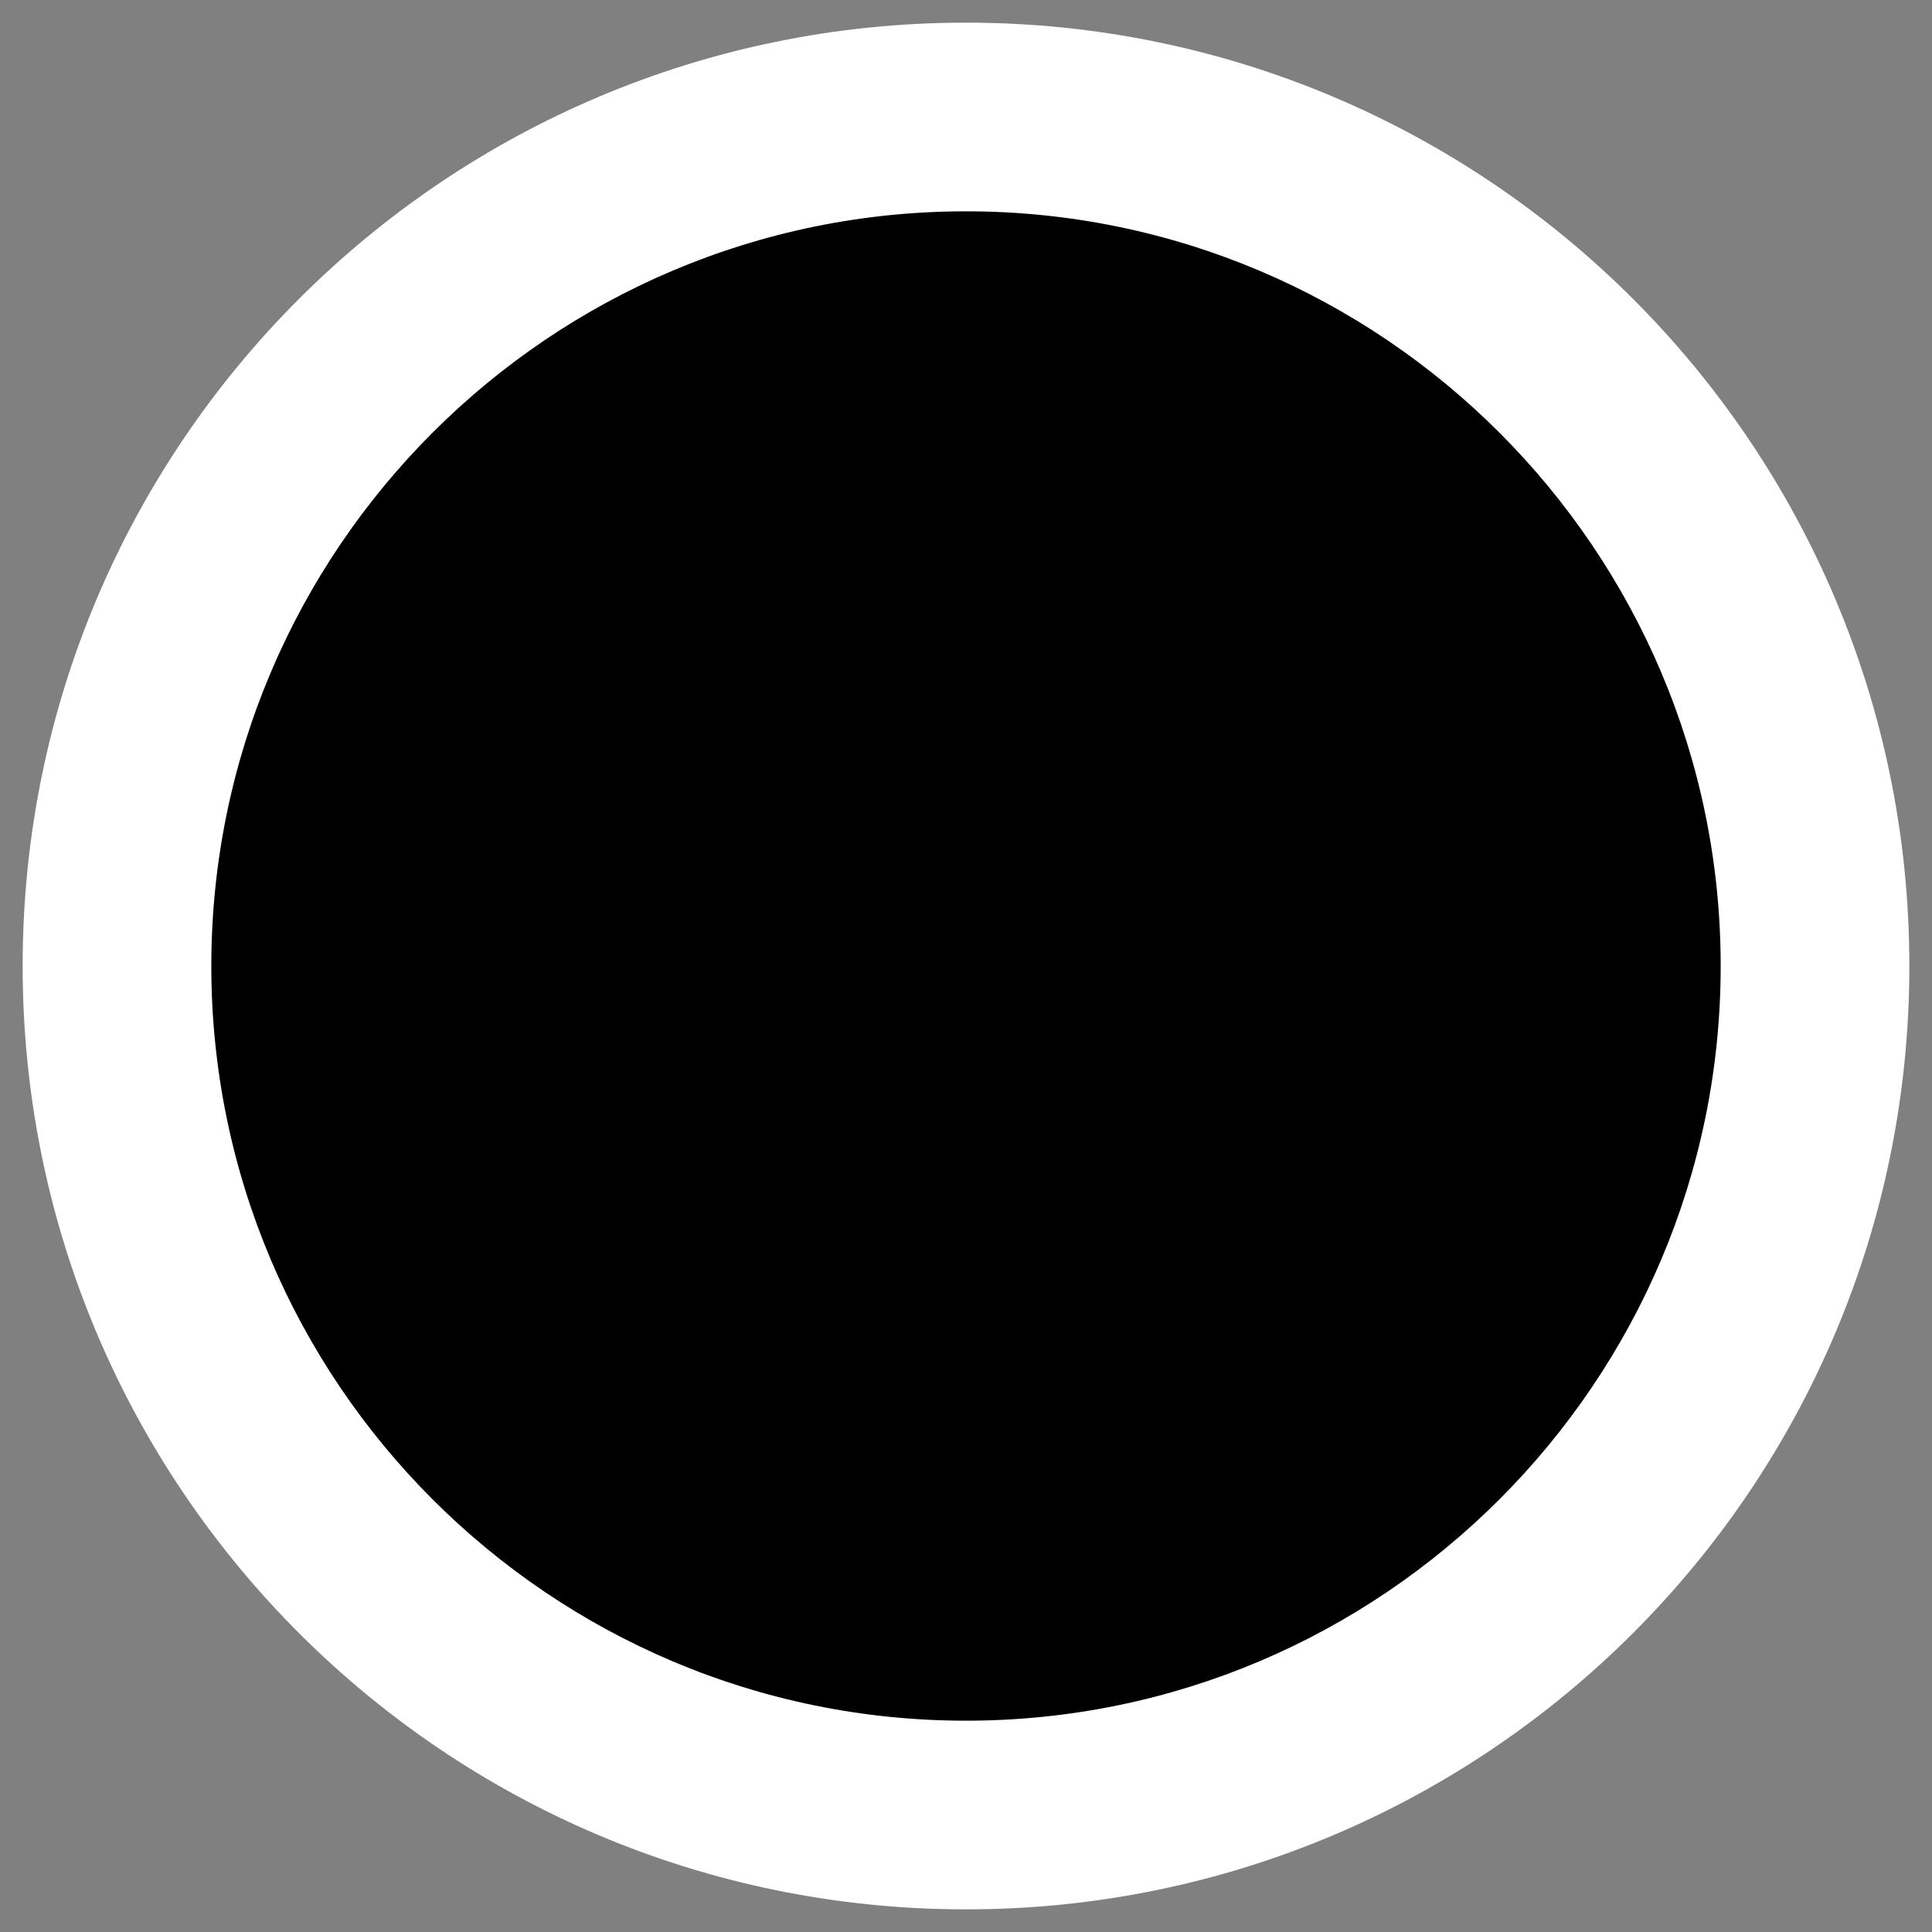
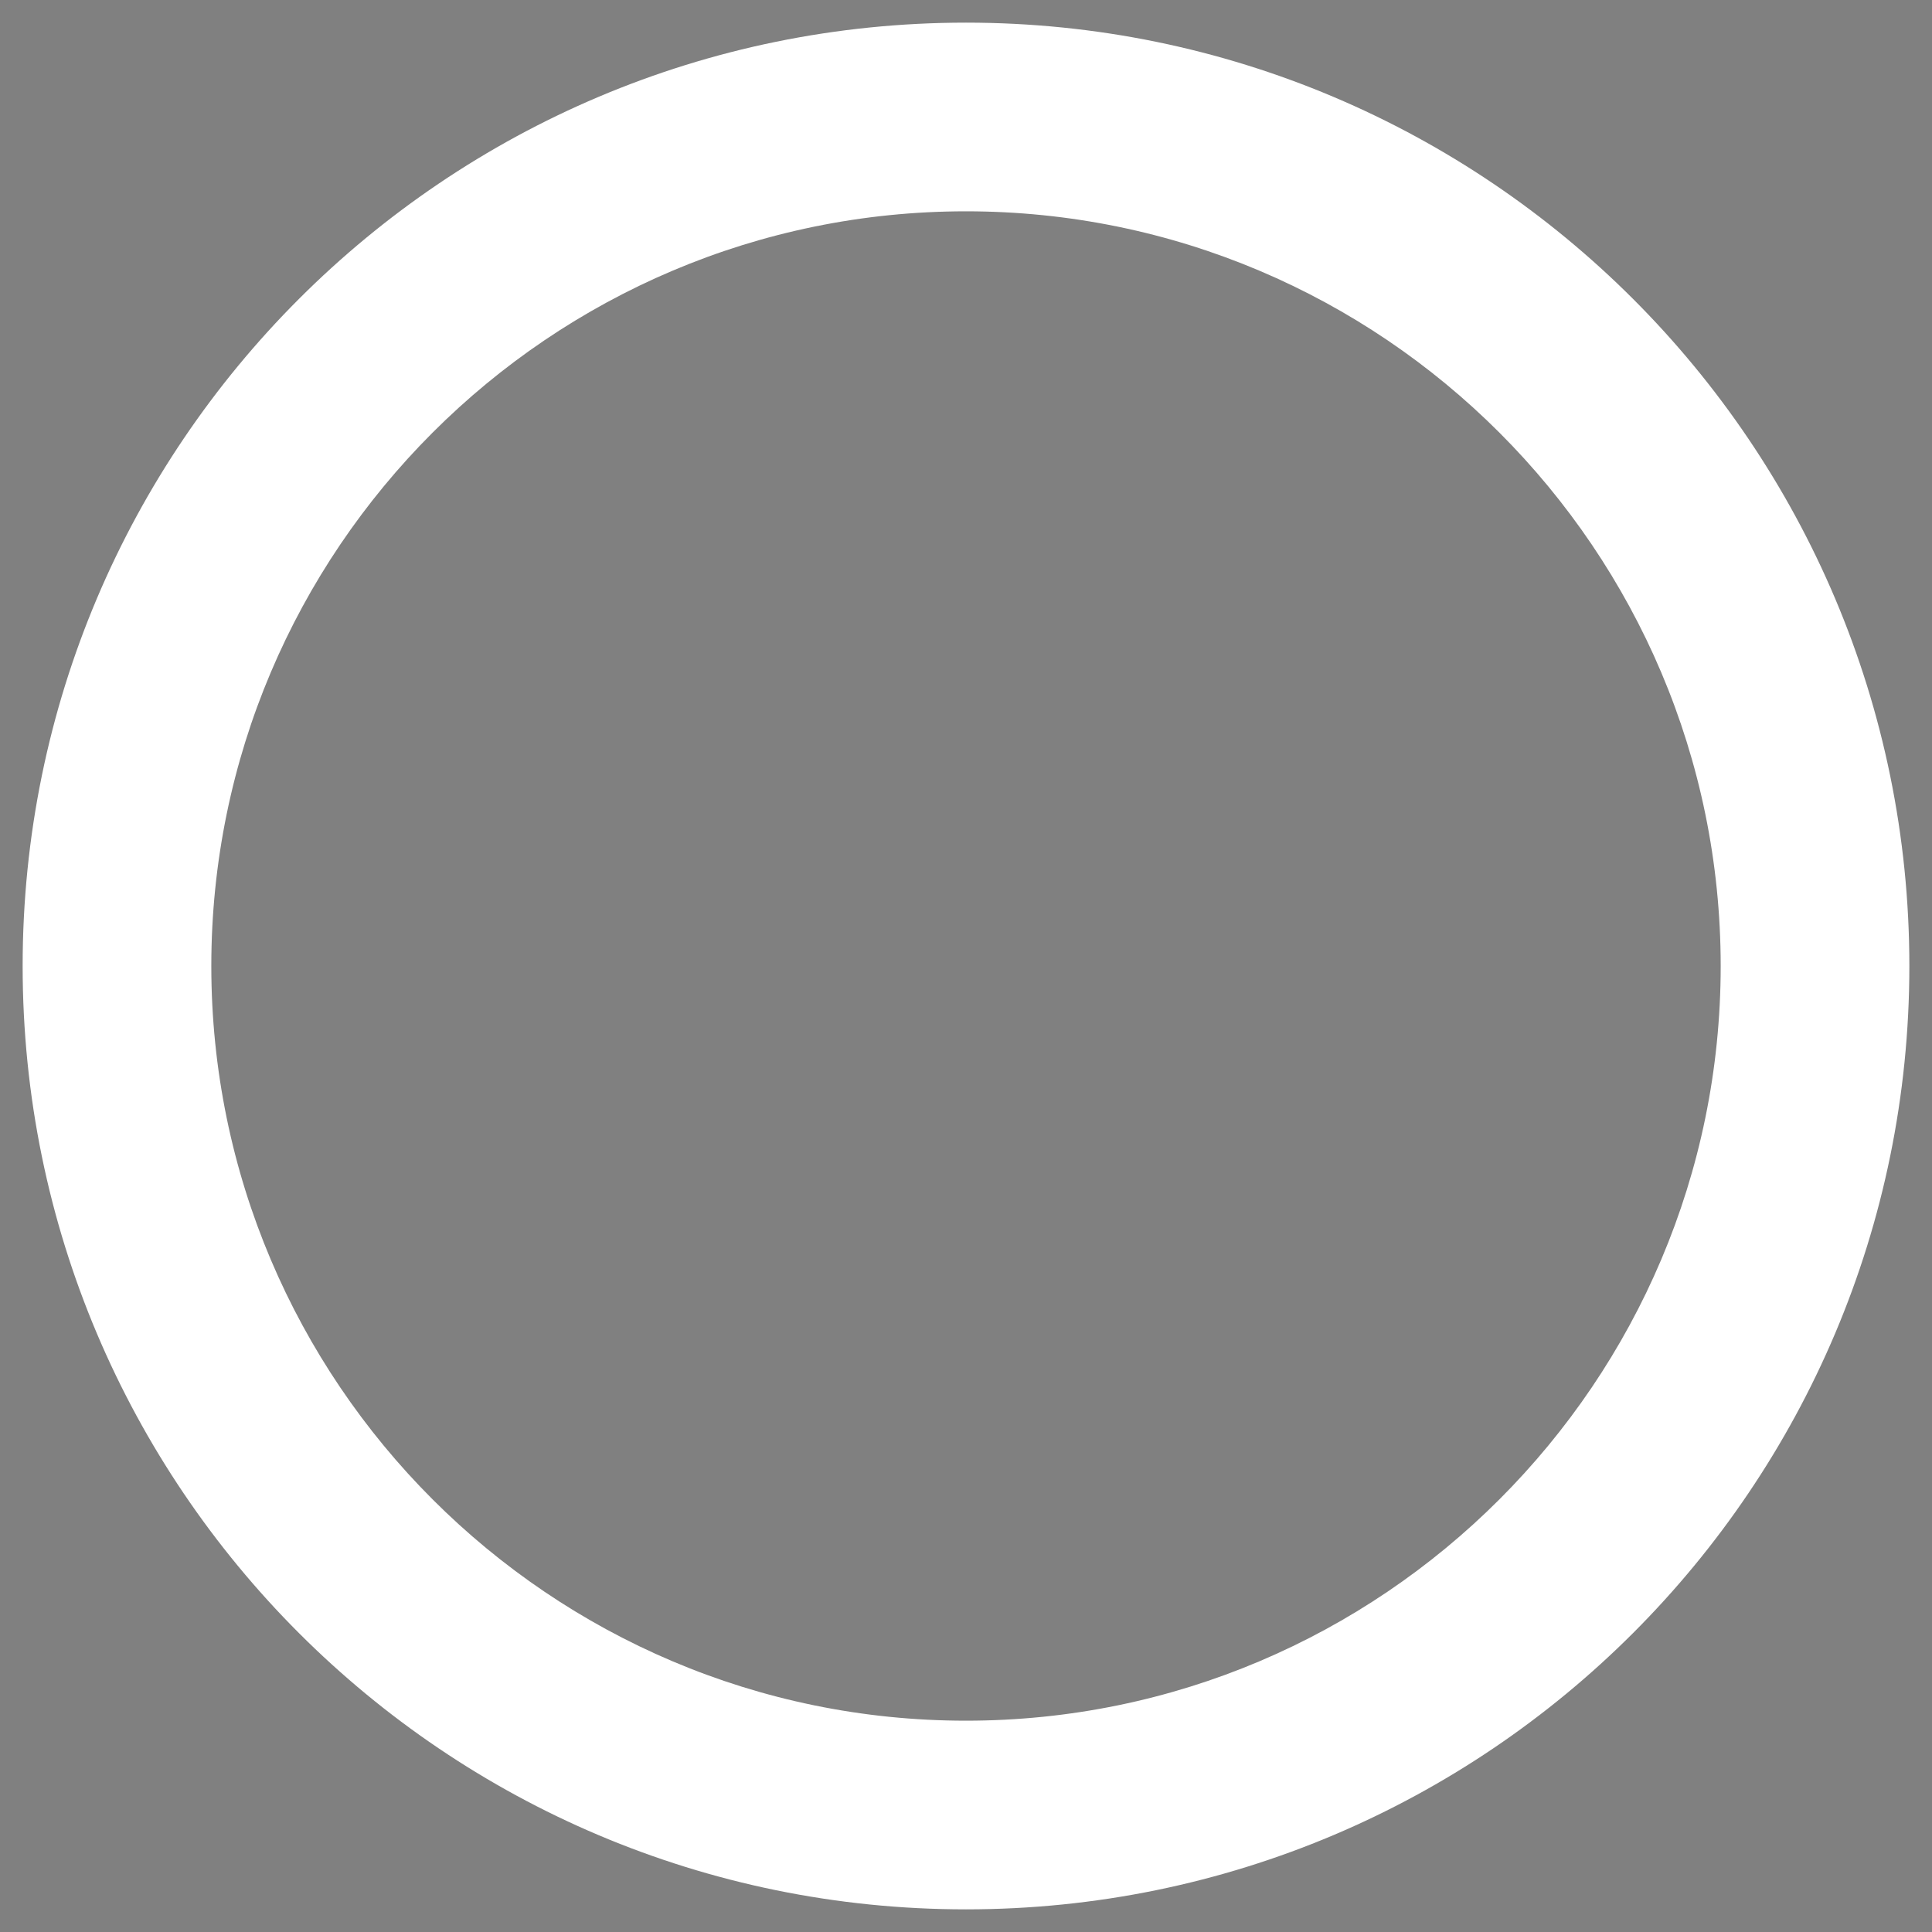
<svg xmlns="http://www.w3.org/2000/svg" id="Layer_1" viewBox="0 0 128 128">
  <rect x="0" y="0" width="128" height="128" fill="#808080" stroke="none" />
  <defs>
    <style>.cls-1{fill:#fff;}</style>
  </defs>
-   <circle cx="64" cy="64" r="56.25" />
-   <path class="cls-1" d="M64,14c27.57,0,50,22.43,50,50s-22.43,50-50,50S14,91.57,14,64,36.43,14,64,14m0-12.5C29.48,1.5,1.5,29.48,1.5,64s27.98,62.5,62.5,62.5,62.5-27.98,62.5-62.5S98.52,1.5,64,1.5h0Z" />
+   <path class="cls-1" d="M64,14c27.57,0,50,22.43,50,50s-22.43,50-50,50S14,91.57,14,64,36.43,14,64,14m0-12.5C29.48,1.5,1.5,29.48,1.5,64s27.98,62.5,62.5,62.5,62.5-27.98,62.5-62.5S98.52,1.5,64,1.5Z" />
</svg>